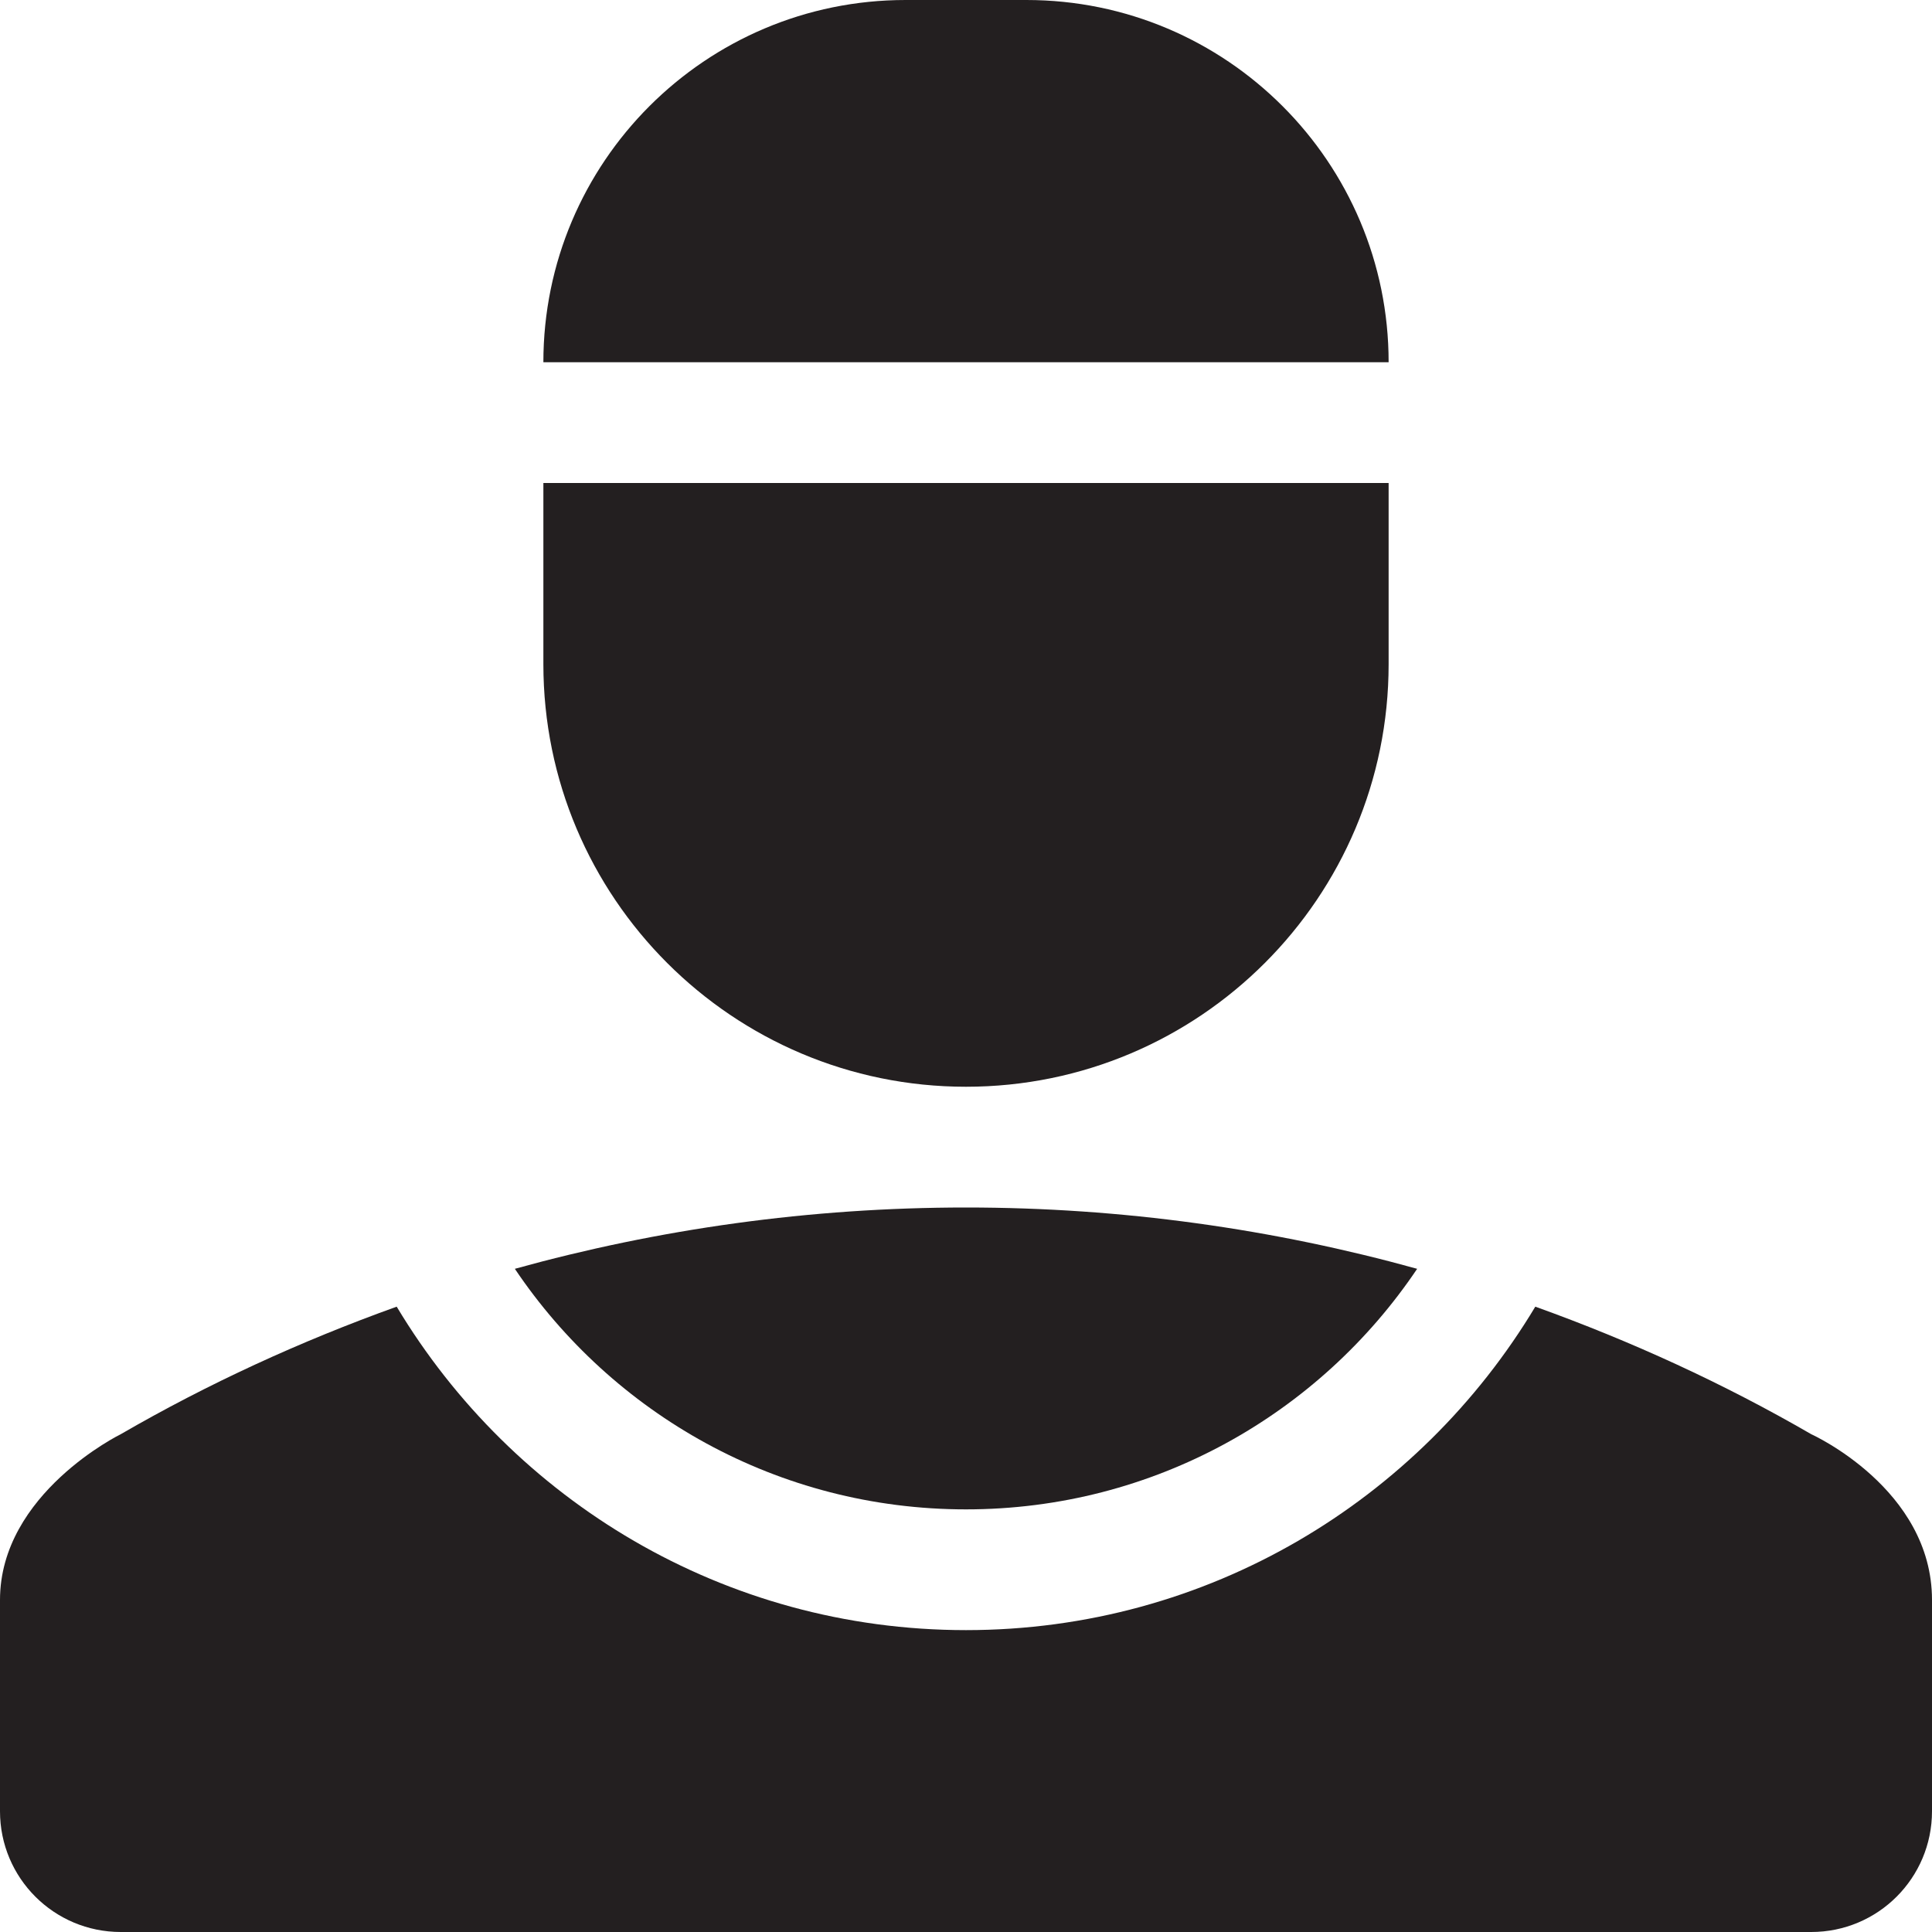
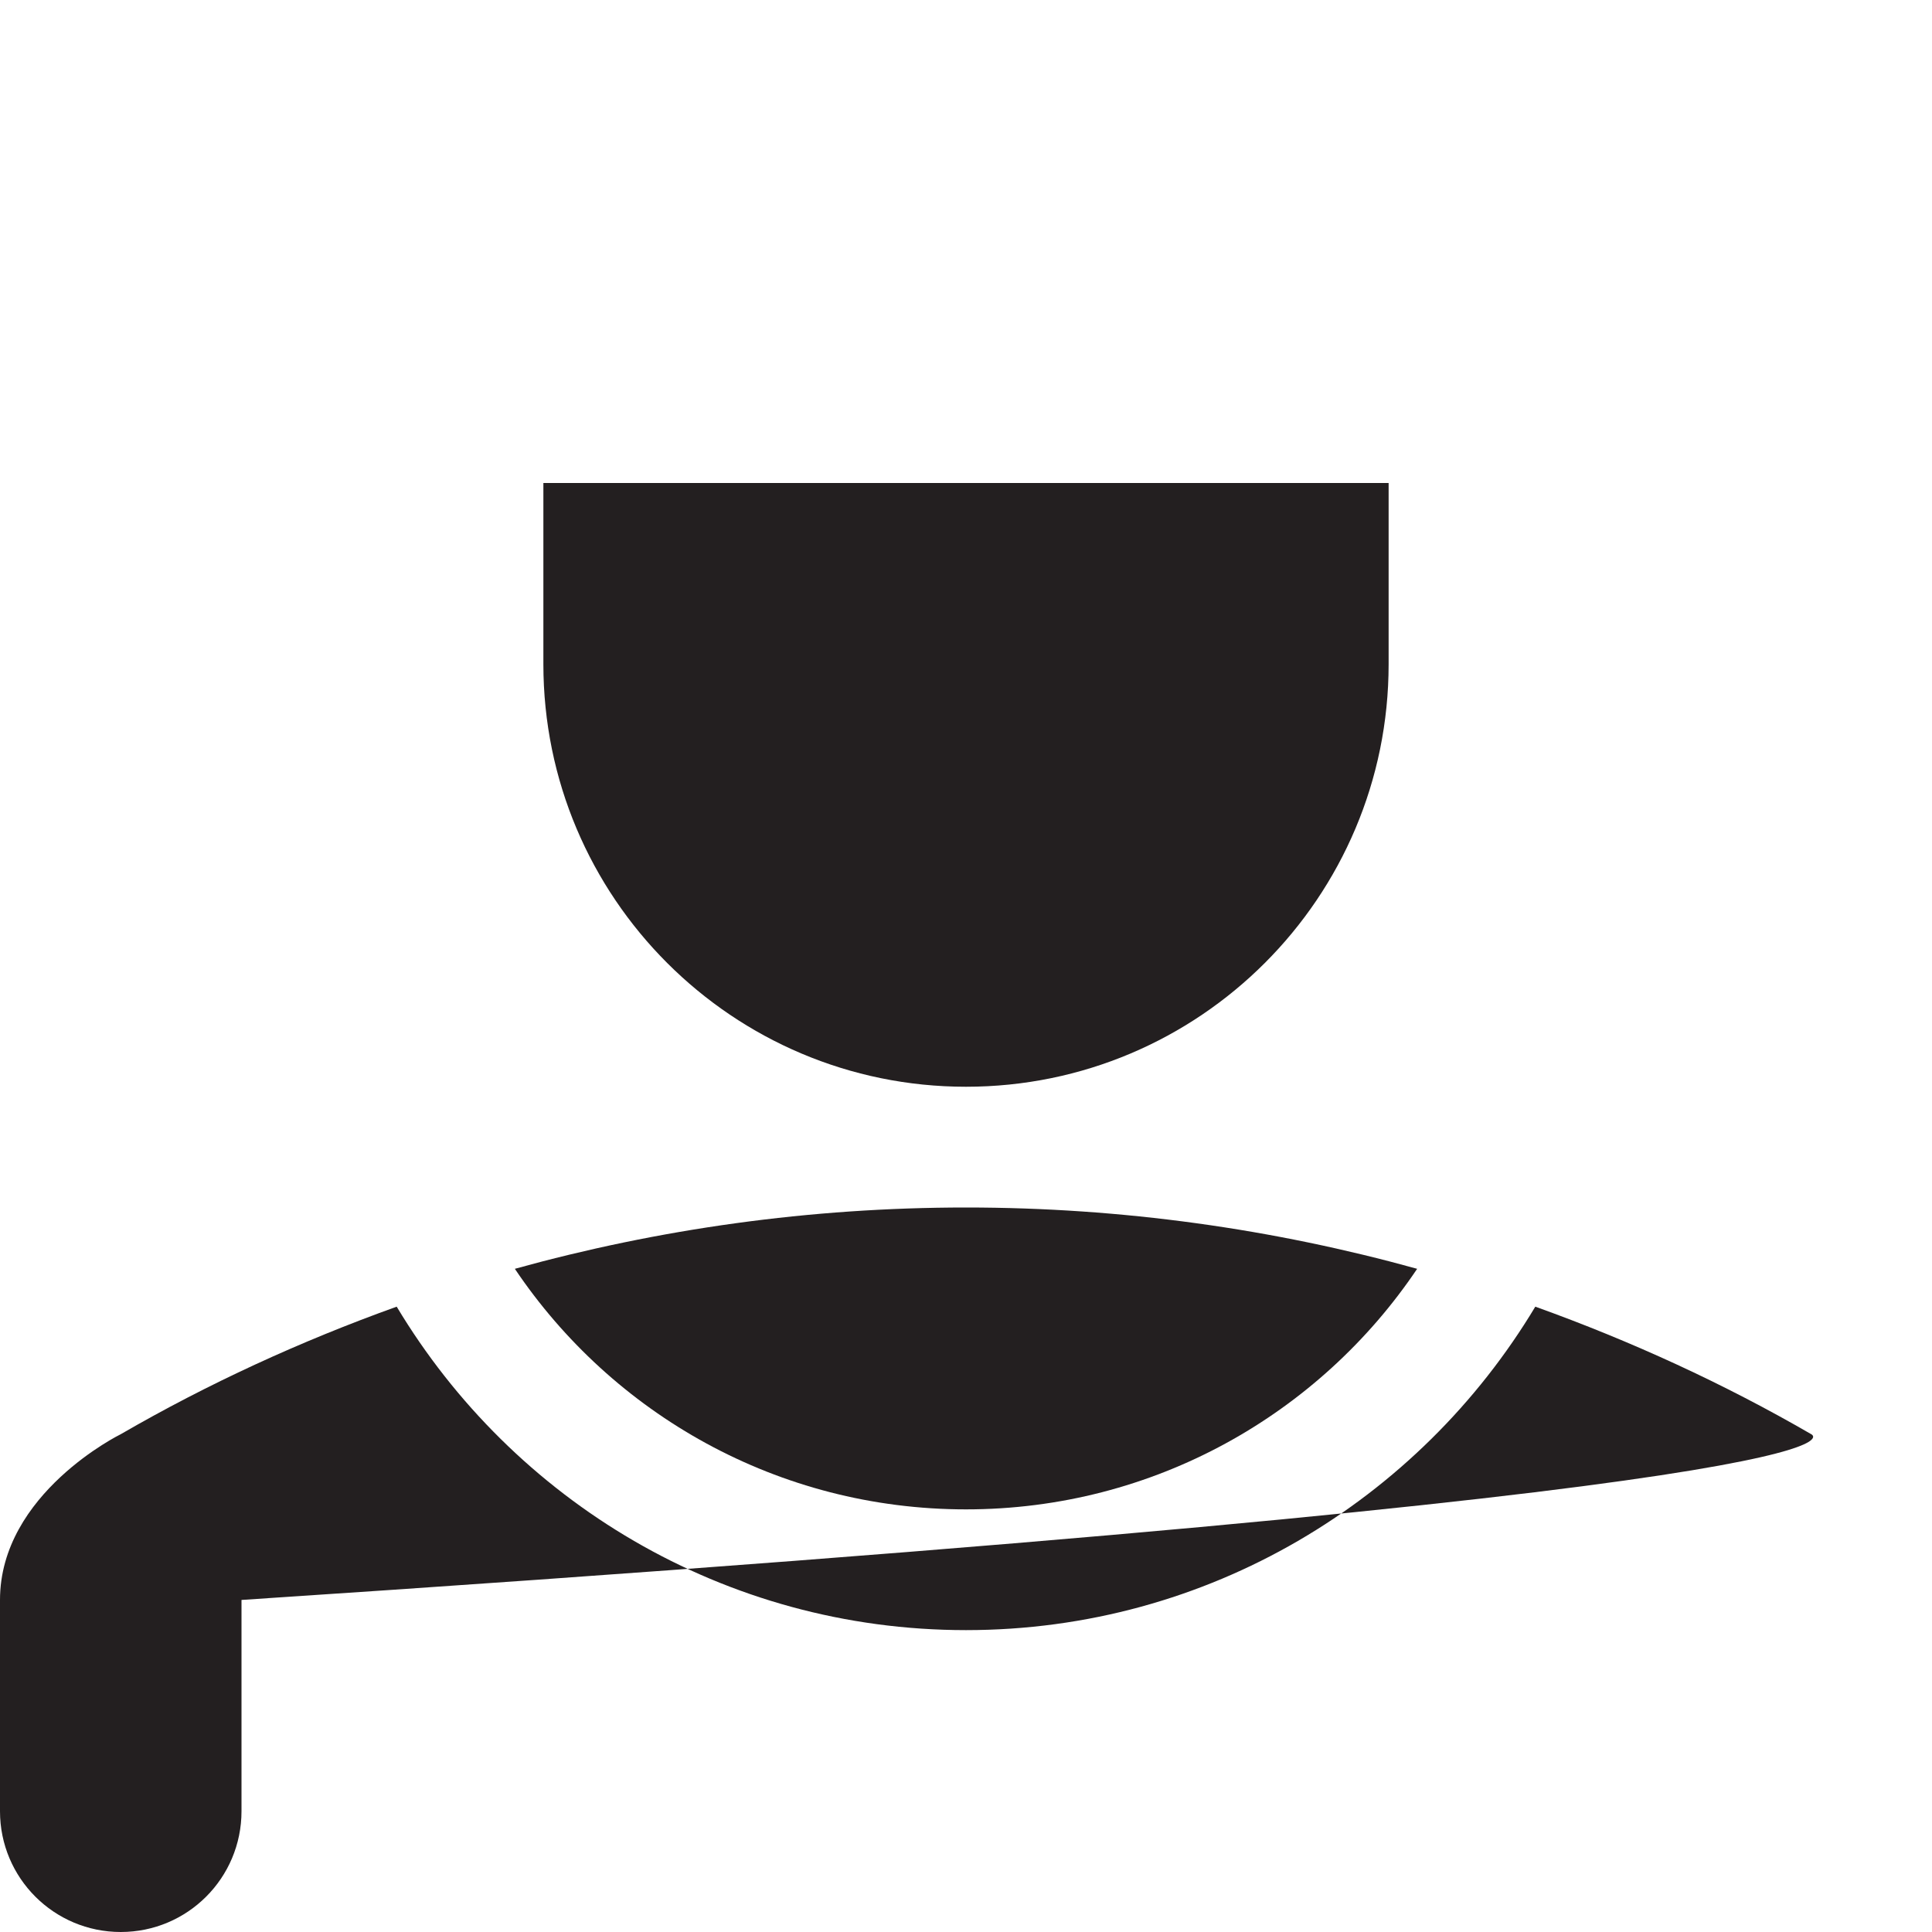
<svg xmlns="http://www.w3.org/2000/svg" version="1.0" id="Layer_1" x="0px" y="0px" width="64px" height="64px" viewBox="0 0 64 64" enable-background="new 0 0 64 64" xml:space="preserve">
  <g>
    <path fill="#231F20" d="M32,50c6.227,0,11.713-3.162,14.945-7.969C42.188,40.713,37.178,40,32,40s-10.188,0.713-14.945,2.031   C20.287,46.838,25.773,50,32,50z" />
-     <path fill="#231F20" d="M60,47.51c-2.891-1.674-5.953-3.08-9.141-4.225C47.014,49.695,40.02,54,32,54s-15.014-4.305-18.859-10.715   C9.953,44.43,6.891,45.836,4,47.51c0,0-4,1.959-4,5.49v7c0,2.211,1.789,4,4,4h56c2.211,0,4-1.789,4-4v-7   C64,49.312,60,47.51,60,47.51z" />
+     <path fill="#231F20" d="M60,47.51c-2.891-1.674-5.953-3.08-9.141-4.225C47.014,49.695,40.02,54,32,54s-15.014-4.305-18.859-10.715   C9.953,44.43,6.891,45.836,4,47.51c0,0-4,1.959-4,5.49v7c0,2.211,1.789,4,4,4c2.211,0,4-1.789,4-4v-7   C64,49.312,60,47.51,60,47.51z" />
    <g>
-       <path fill="#231F20" d="M34,0h-4c-6.627,0-12,5.373-12,12h28C46,5.373,40.627,0,34,0z" />
      <path fill="#231F20" d="M18,16v6c0,7.732,6.268,14,14,14s14-6.268,14-14v-6H18z" />
    </g>
  </g>
</svg>